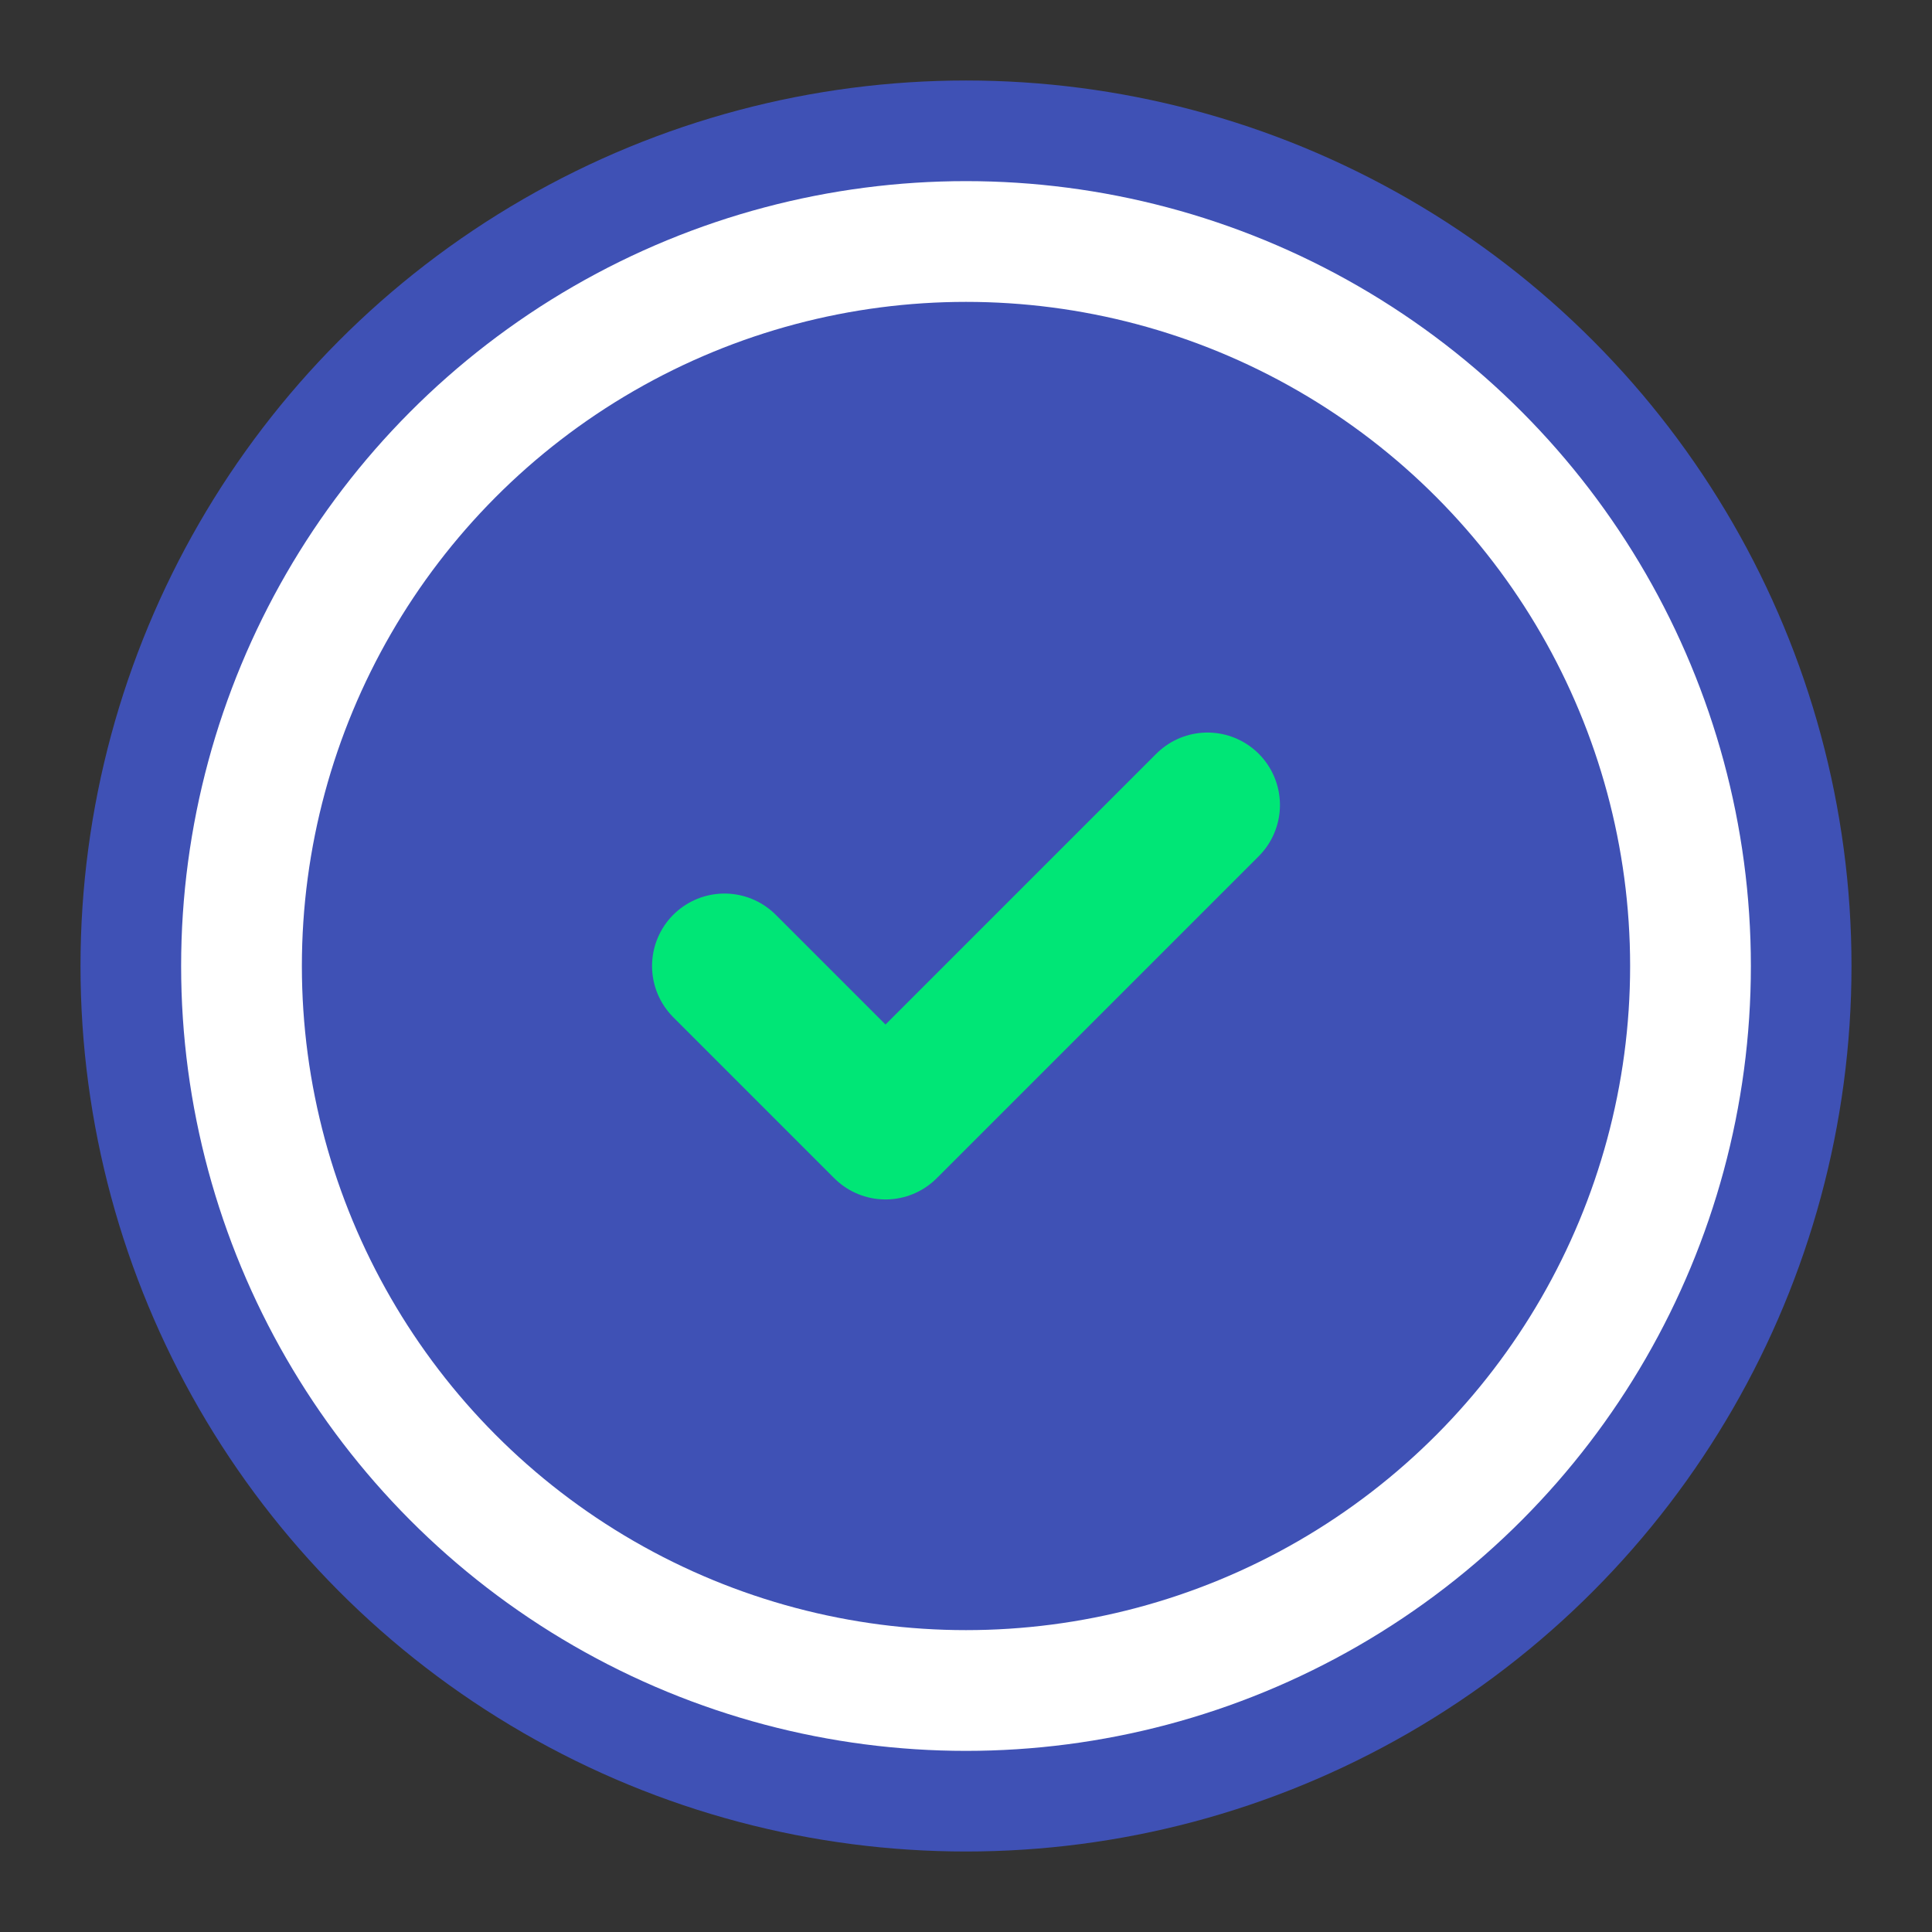
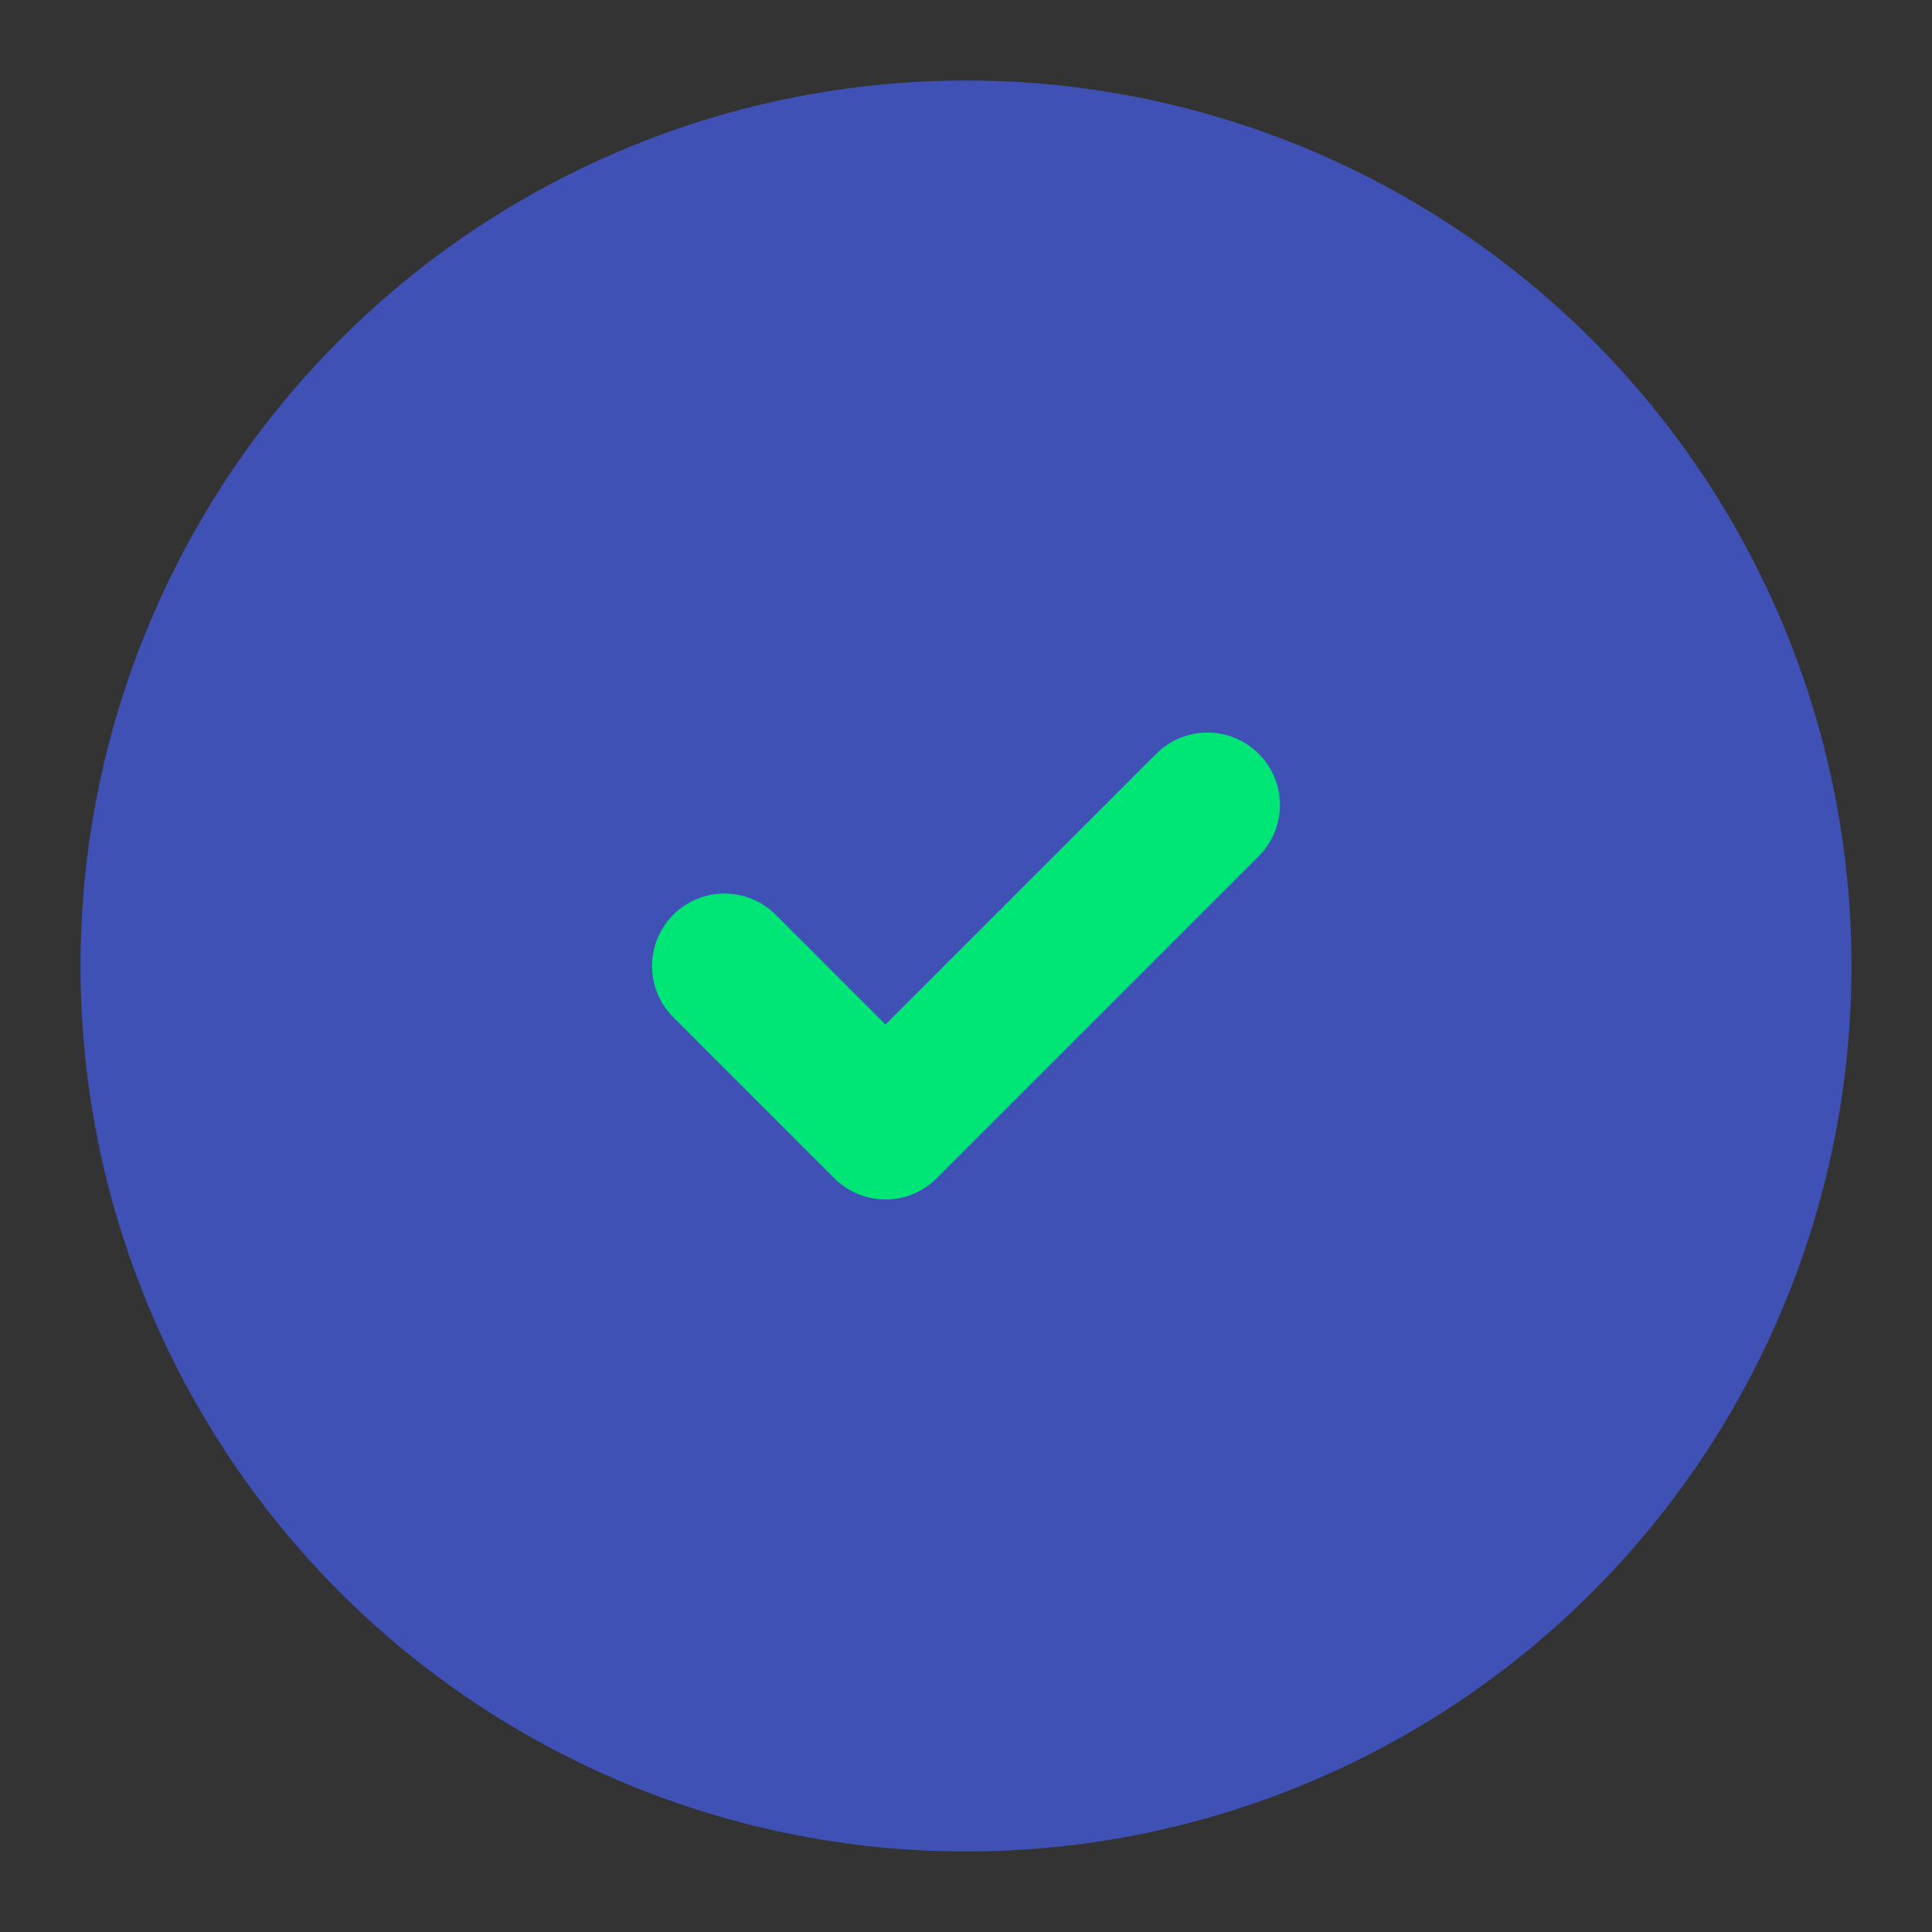
<svg xmlns="http://www.w3.org/2000/svg" width="64" height="64" viewBox="0 0 24 24">
  <rect x="0" y="0" width="24" height="24" fill="#333333" stroke="none" />
  <circle cx="12" cy="12" r="11" fill="#3F51B5" />
-   <circle cx="12" cy="12" r="9" fill="none" stroke="#FFFFFF" stroke-width="1.5" />
  <path d="M9 12l2 2 4-4" fill="none" stroke="#00E676" stroke-width="1.8" stroke-linecap="round" stroke-linejoin="round" />
</svg>